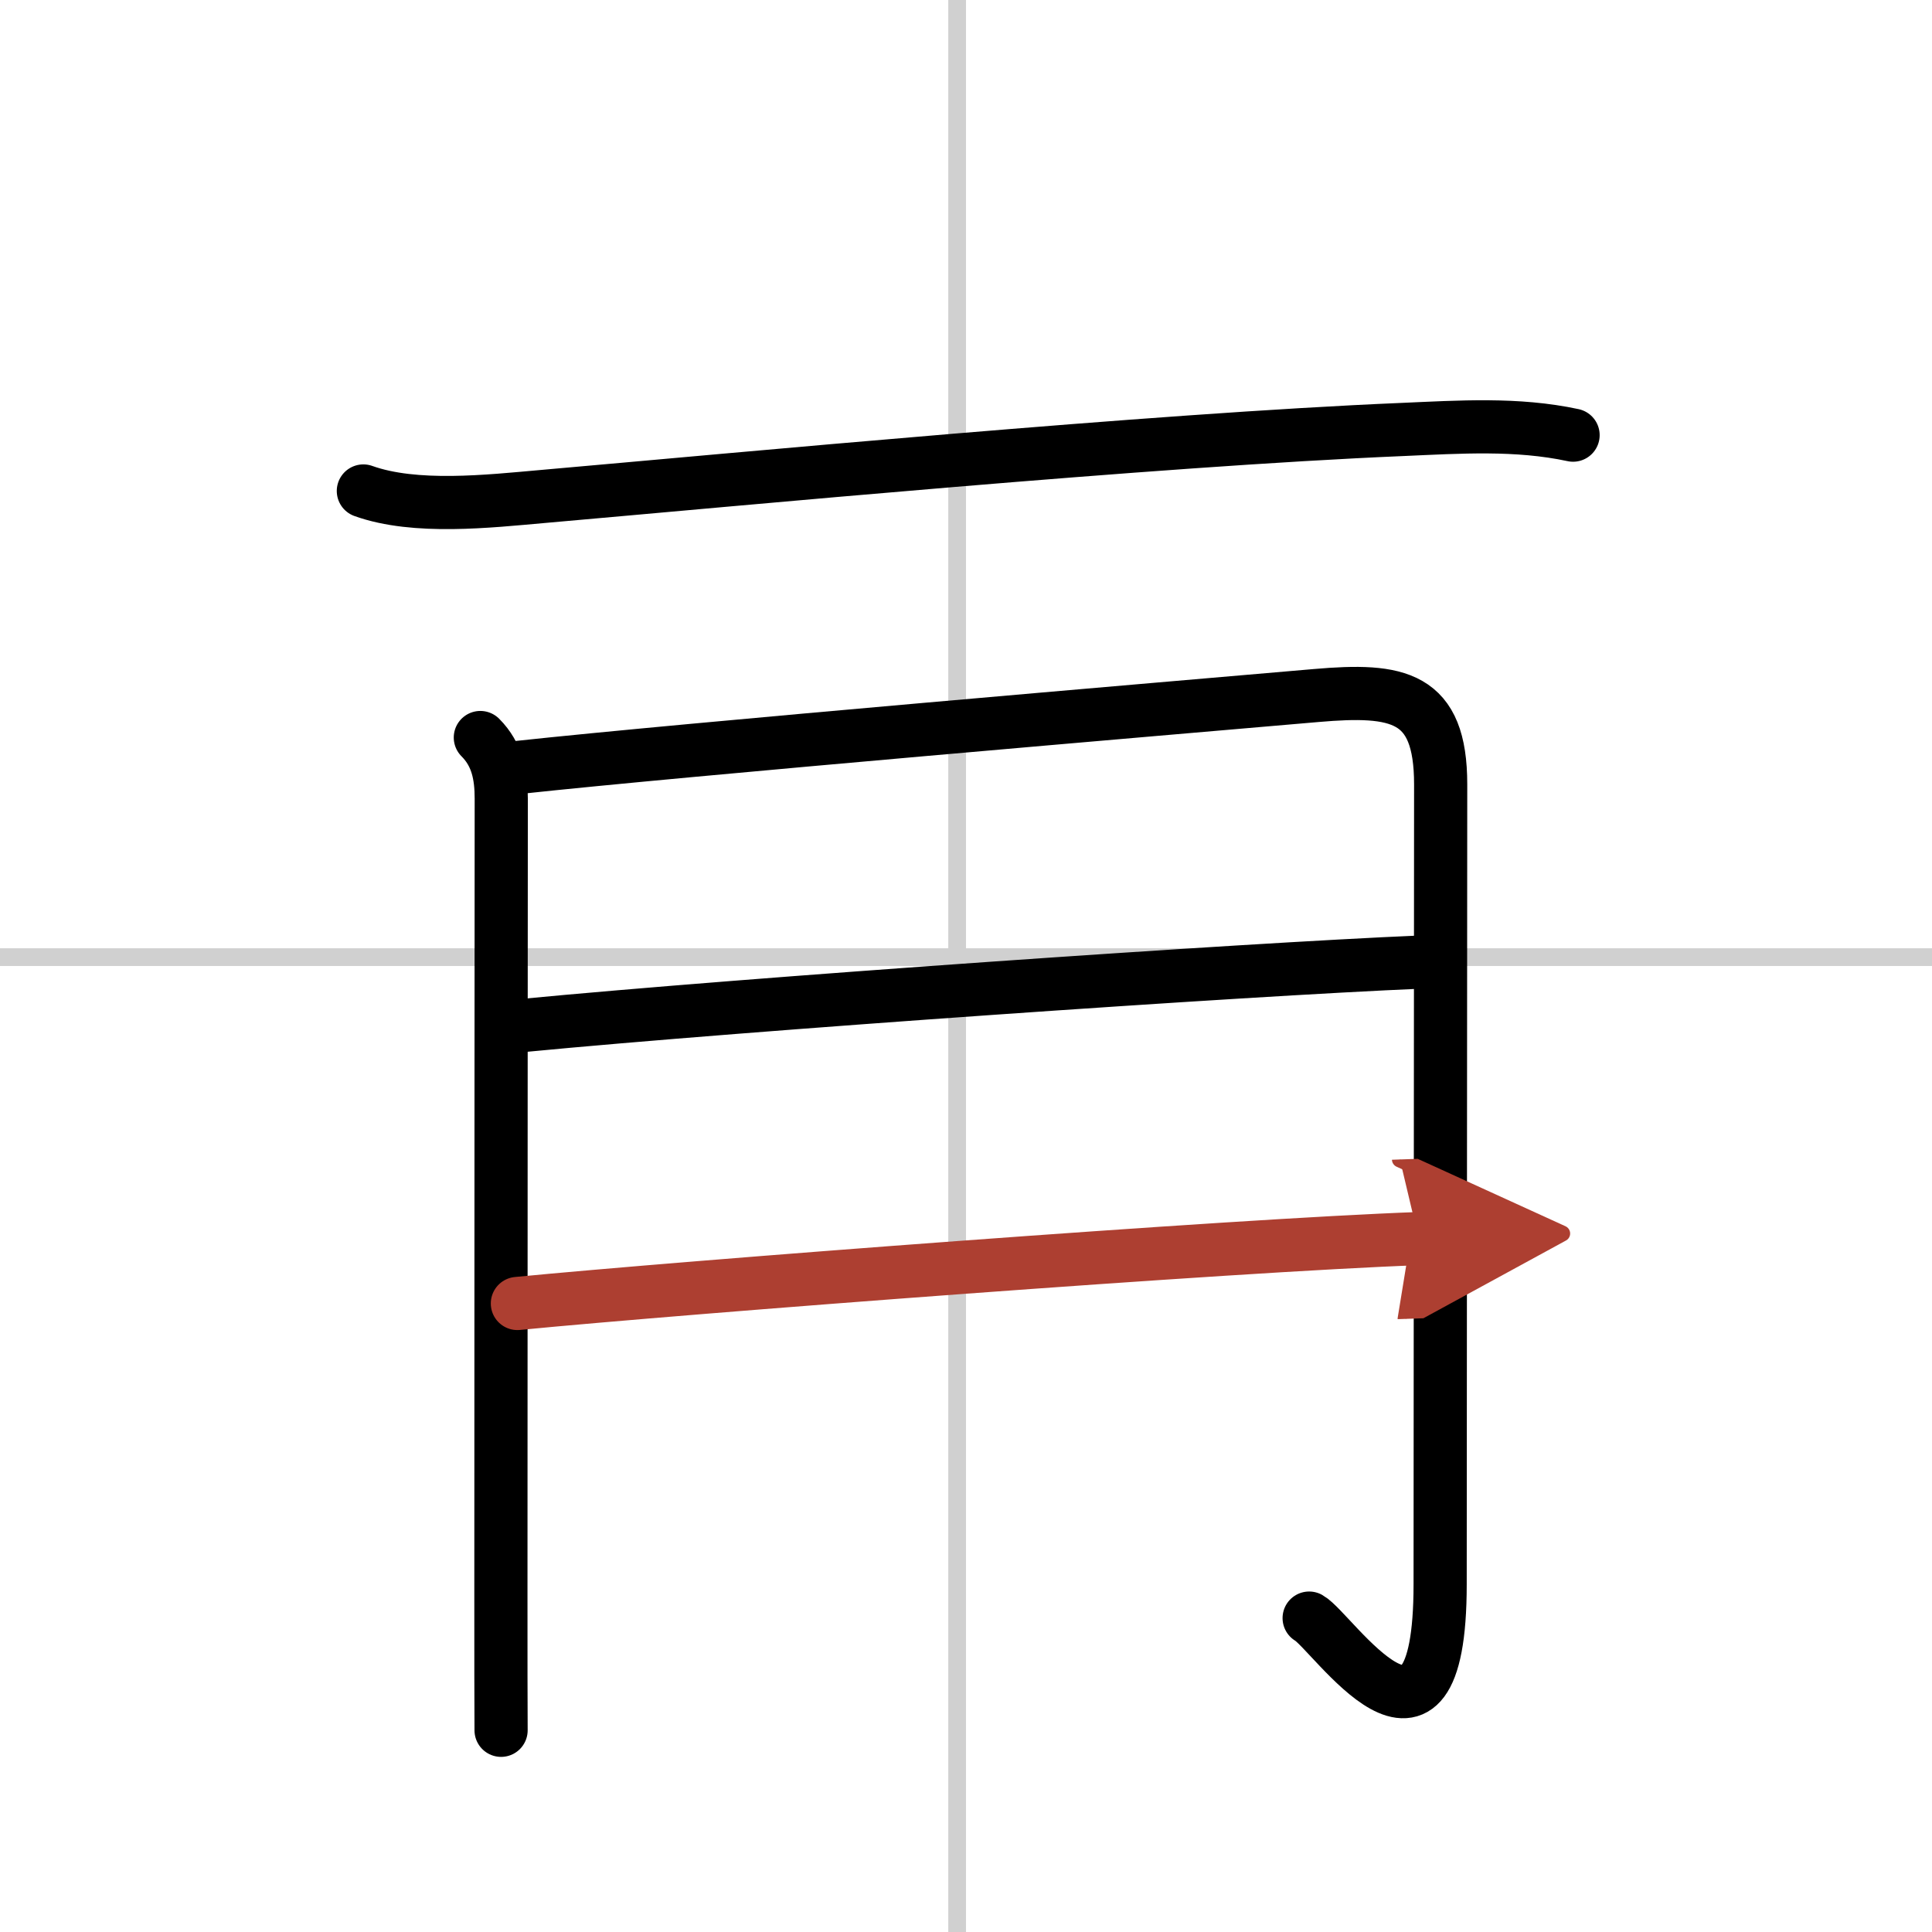
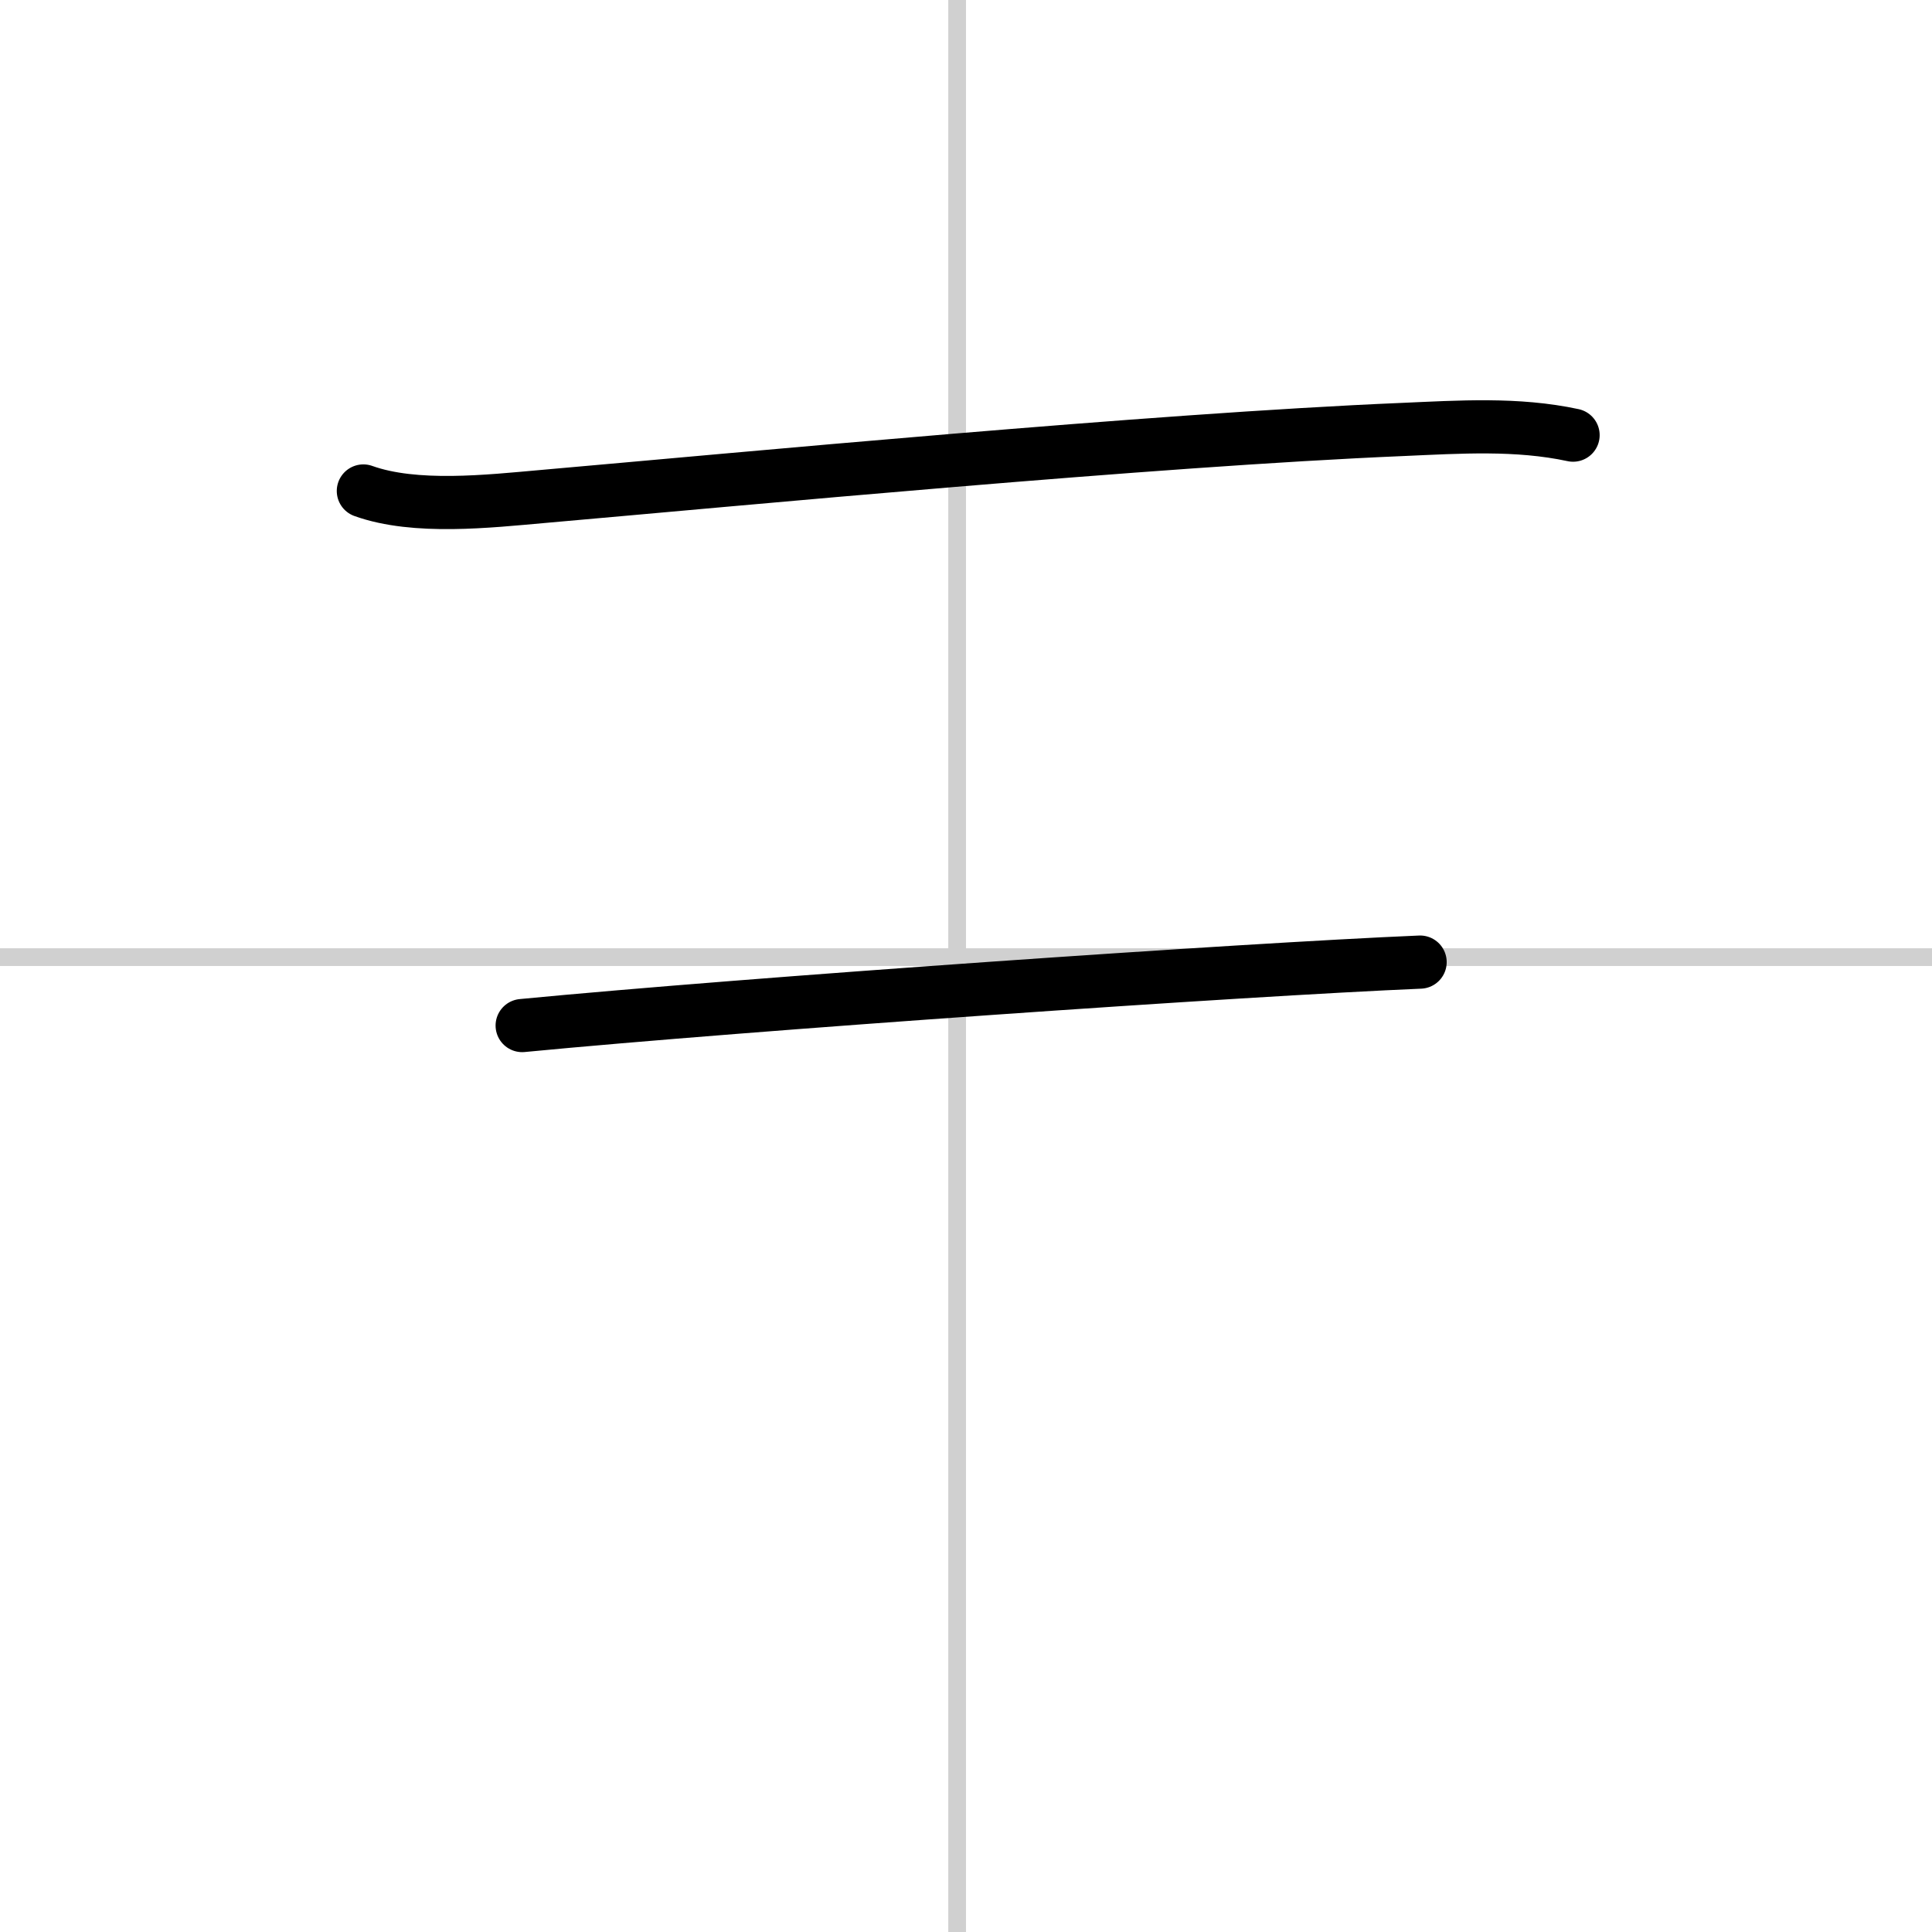
<svg xmlns="http://www.w3.org/2000/svg" width="400" height="400" viewBox="0 0 109 109">
  <defs>
    <marker id="a" markerWidth="4" orient="auto" refX="1" refY="5" viewBox="0 0 10 10">
      <polyline points="0 0 10 5 0 10 1 5" fill="#ad3f31" stroke="#ad3f31" />
    </marker>
  </defs>
  <g fill="none" stroke="#000" stroke-linecap="round" stroke-linejoin="round" stroke-width="3">
-     <rect width="100%" height="100%" fill="#fff" stroke="#fff" />
    <line x1="54" x2="54" y2="109" stroke="#d0d0d0" stroke-width="1" />
    <line x2="109" y1="54" y2="54" stroke="#d0d0d0" stroke-width="1" />
    <path d="m20.5 27.7c2.93 1.05 7.07 0.58 10.13 0.31 10.95-0.96 34.42-3.19 48.5-3.78 3.21-0.14 6.46-0.36 9.62 0.32" />
-     <path d="m27.1 41.61c0.96 0.96 1.18 2.14 1.18 3.45 0 0.62-0.02 29.73-0.02 44.69 0 3.71 0 6.55 0.01 7.87" />
-     <path d="m29.21 43.3c9.41-1.02 36.84-3.35 45.05-4.06 4.62-0.4 7.02 0.01 7.02 5.01 0 6.75-0.03 36.13-0.03 45.13 0 11.98-6.09 2.63-7.39 1.91" />
    <path d="m29.46 57.86c12.79-1.23 40.68-3.16 50.66-3.58" />
-     <path d="m29.19 73.54c9.31-0.91 40.44-3.29 50.85-3.66" marker-end="url(#a)" stroke="#ad3f31" />
  </g>
</svg>